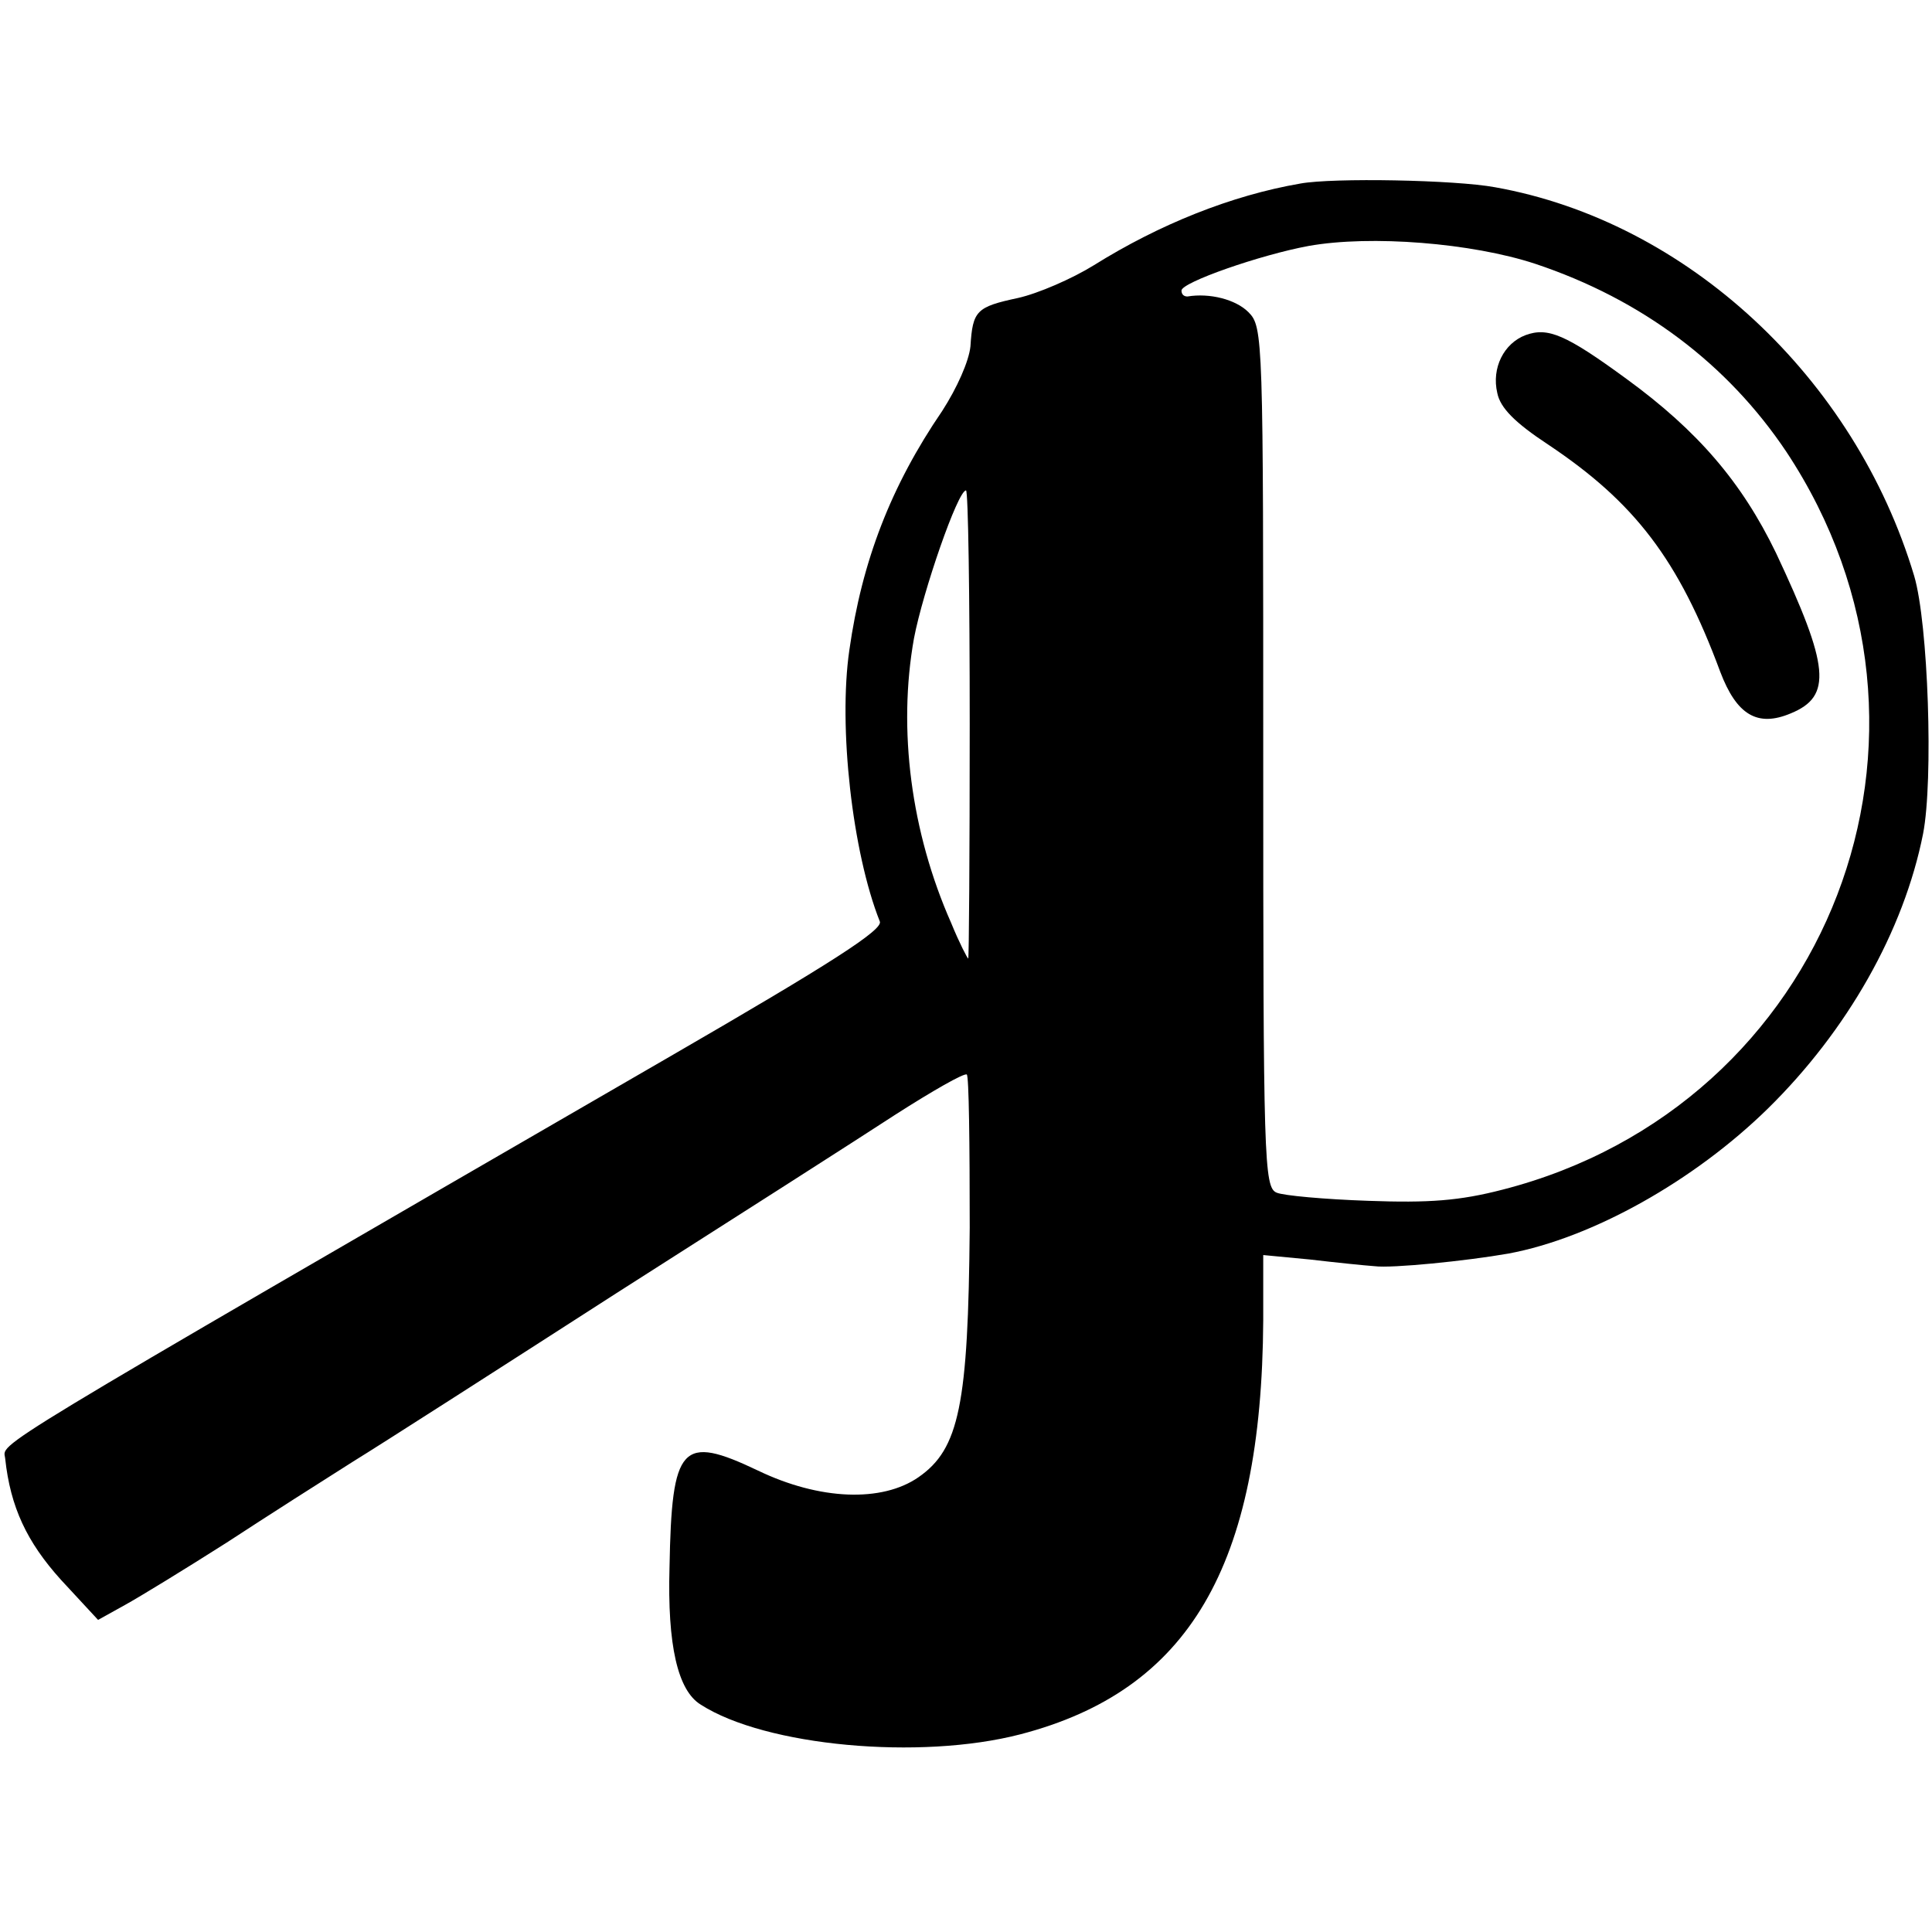
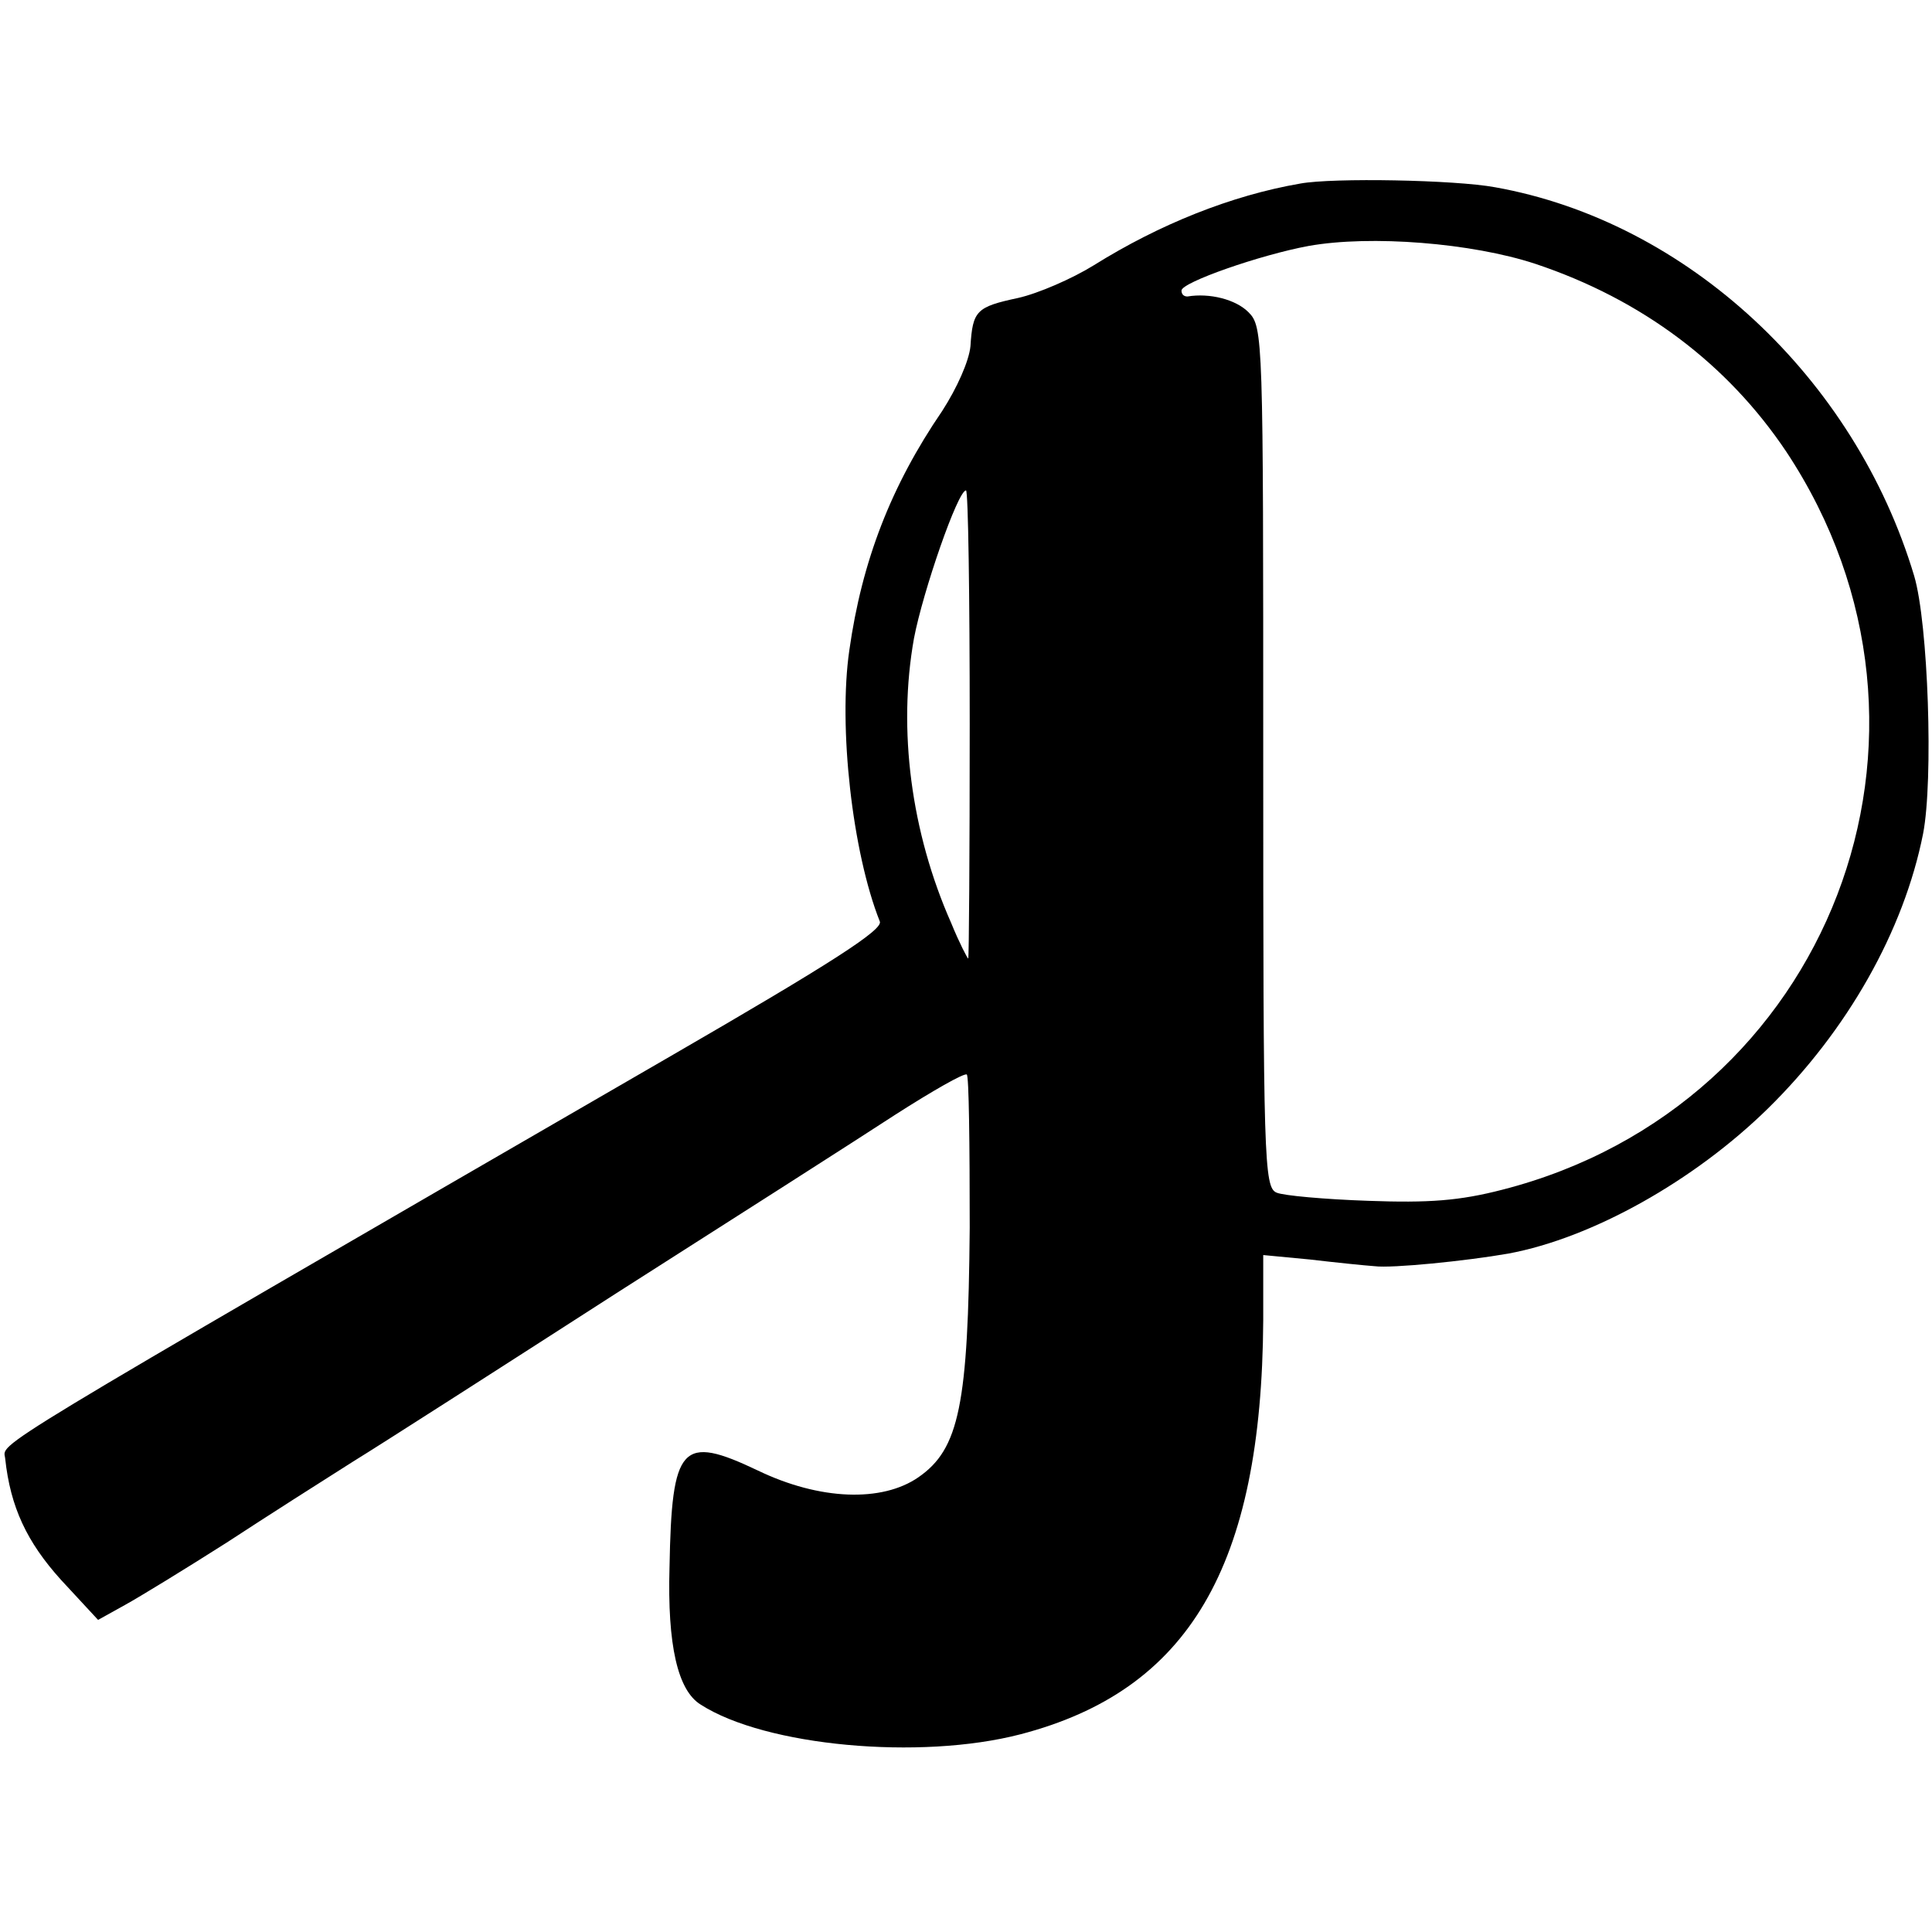
<svg xmlns="http://www.w3.org/2000/svg" version="1.0" width="260pt" height="260pt" viewBox="0 0 260 260" preserveAspectRatio="xMidYMid meet">
  <g transform="translate(0,260) scale(0.1,-0.1)" fill="#000000" stroke="none">
    <path d="M1750 2353 c-93 -16 -190 -55 -278 -110 -29 -18 -75 -38 -102 -44 -56 -12 -61 -17 -64 -65 -2 -20 -18 -56 -38 -87 -69 -101 -108 -202 -125 -322 -15 -103 4 -272 41 -365 5 -11 -65 -56 -281 -181 -945 -547 -898 -519 -896 -542 7 -65 29 -112 75 -163 l50 -54 36 20 c20 11 82 49 137 84 55 36 132 85 170 109 39 24 198 126 355 227 157 100 326 208 375 240 50 32 92 56 96 54 3 -1 4 -94 4 -206 -2 -238 -14 -298 -69 -336 -49 -34 -133 -31 -216 9 -103 49 -116 35 -119 -130 -3 -105 11 -166 42 -185 87 -56 295 -75 430 -40 227 59 325 226 327 557 l0 88 63 -6 c34 -4 73 -8 87 -9 23 -3 123 7 180 17 113 21 250 98 349 195 107 105 183 239 209 370 14 72 7 283 -12 347 -80 267 -306 477 -564 523 -54 10 -218 13 -262 5z m316 -108 c144 -48 259 -135 338 -253 251 -379 59 -880 -382 -993 -58 -15 -99 -18 -181 -15 -58 2 -114 7 -123 11 -17 7 -18 44 -18 586 0 566 0 579 -20 599 -17 17 -52 26 -82 21 -5 0 -8 3 -8 8 0 11 106 48 171 60 84 15 220 4 305 -24z m-761 -620 c0 -173 -1 -315 -2 -315 -1 0 -12 21 -23 48 -54 122 -72 260 -50 383 12 63 59 199 70 199 3 0 5 -142 5 -315z" />
-     <path d="M2053 2149 c-29 -11 -46 -44 -38 -78 4 -20 24 -40 68 -69 117 -78 176 -155 232 -306 22 -58 50 -75 95 -56 56 23 52 63 -20 216 -46 95 -105 164 -201 234 -82 60 -106 70 -136 59z" />
  </g>
</svg>